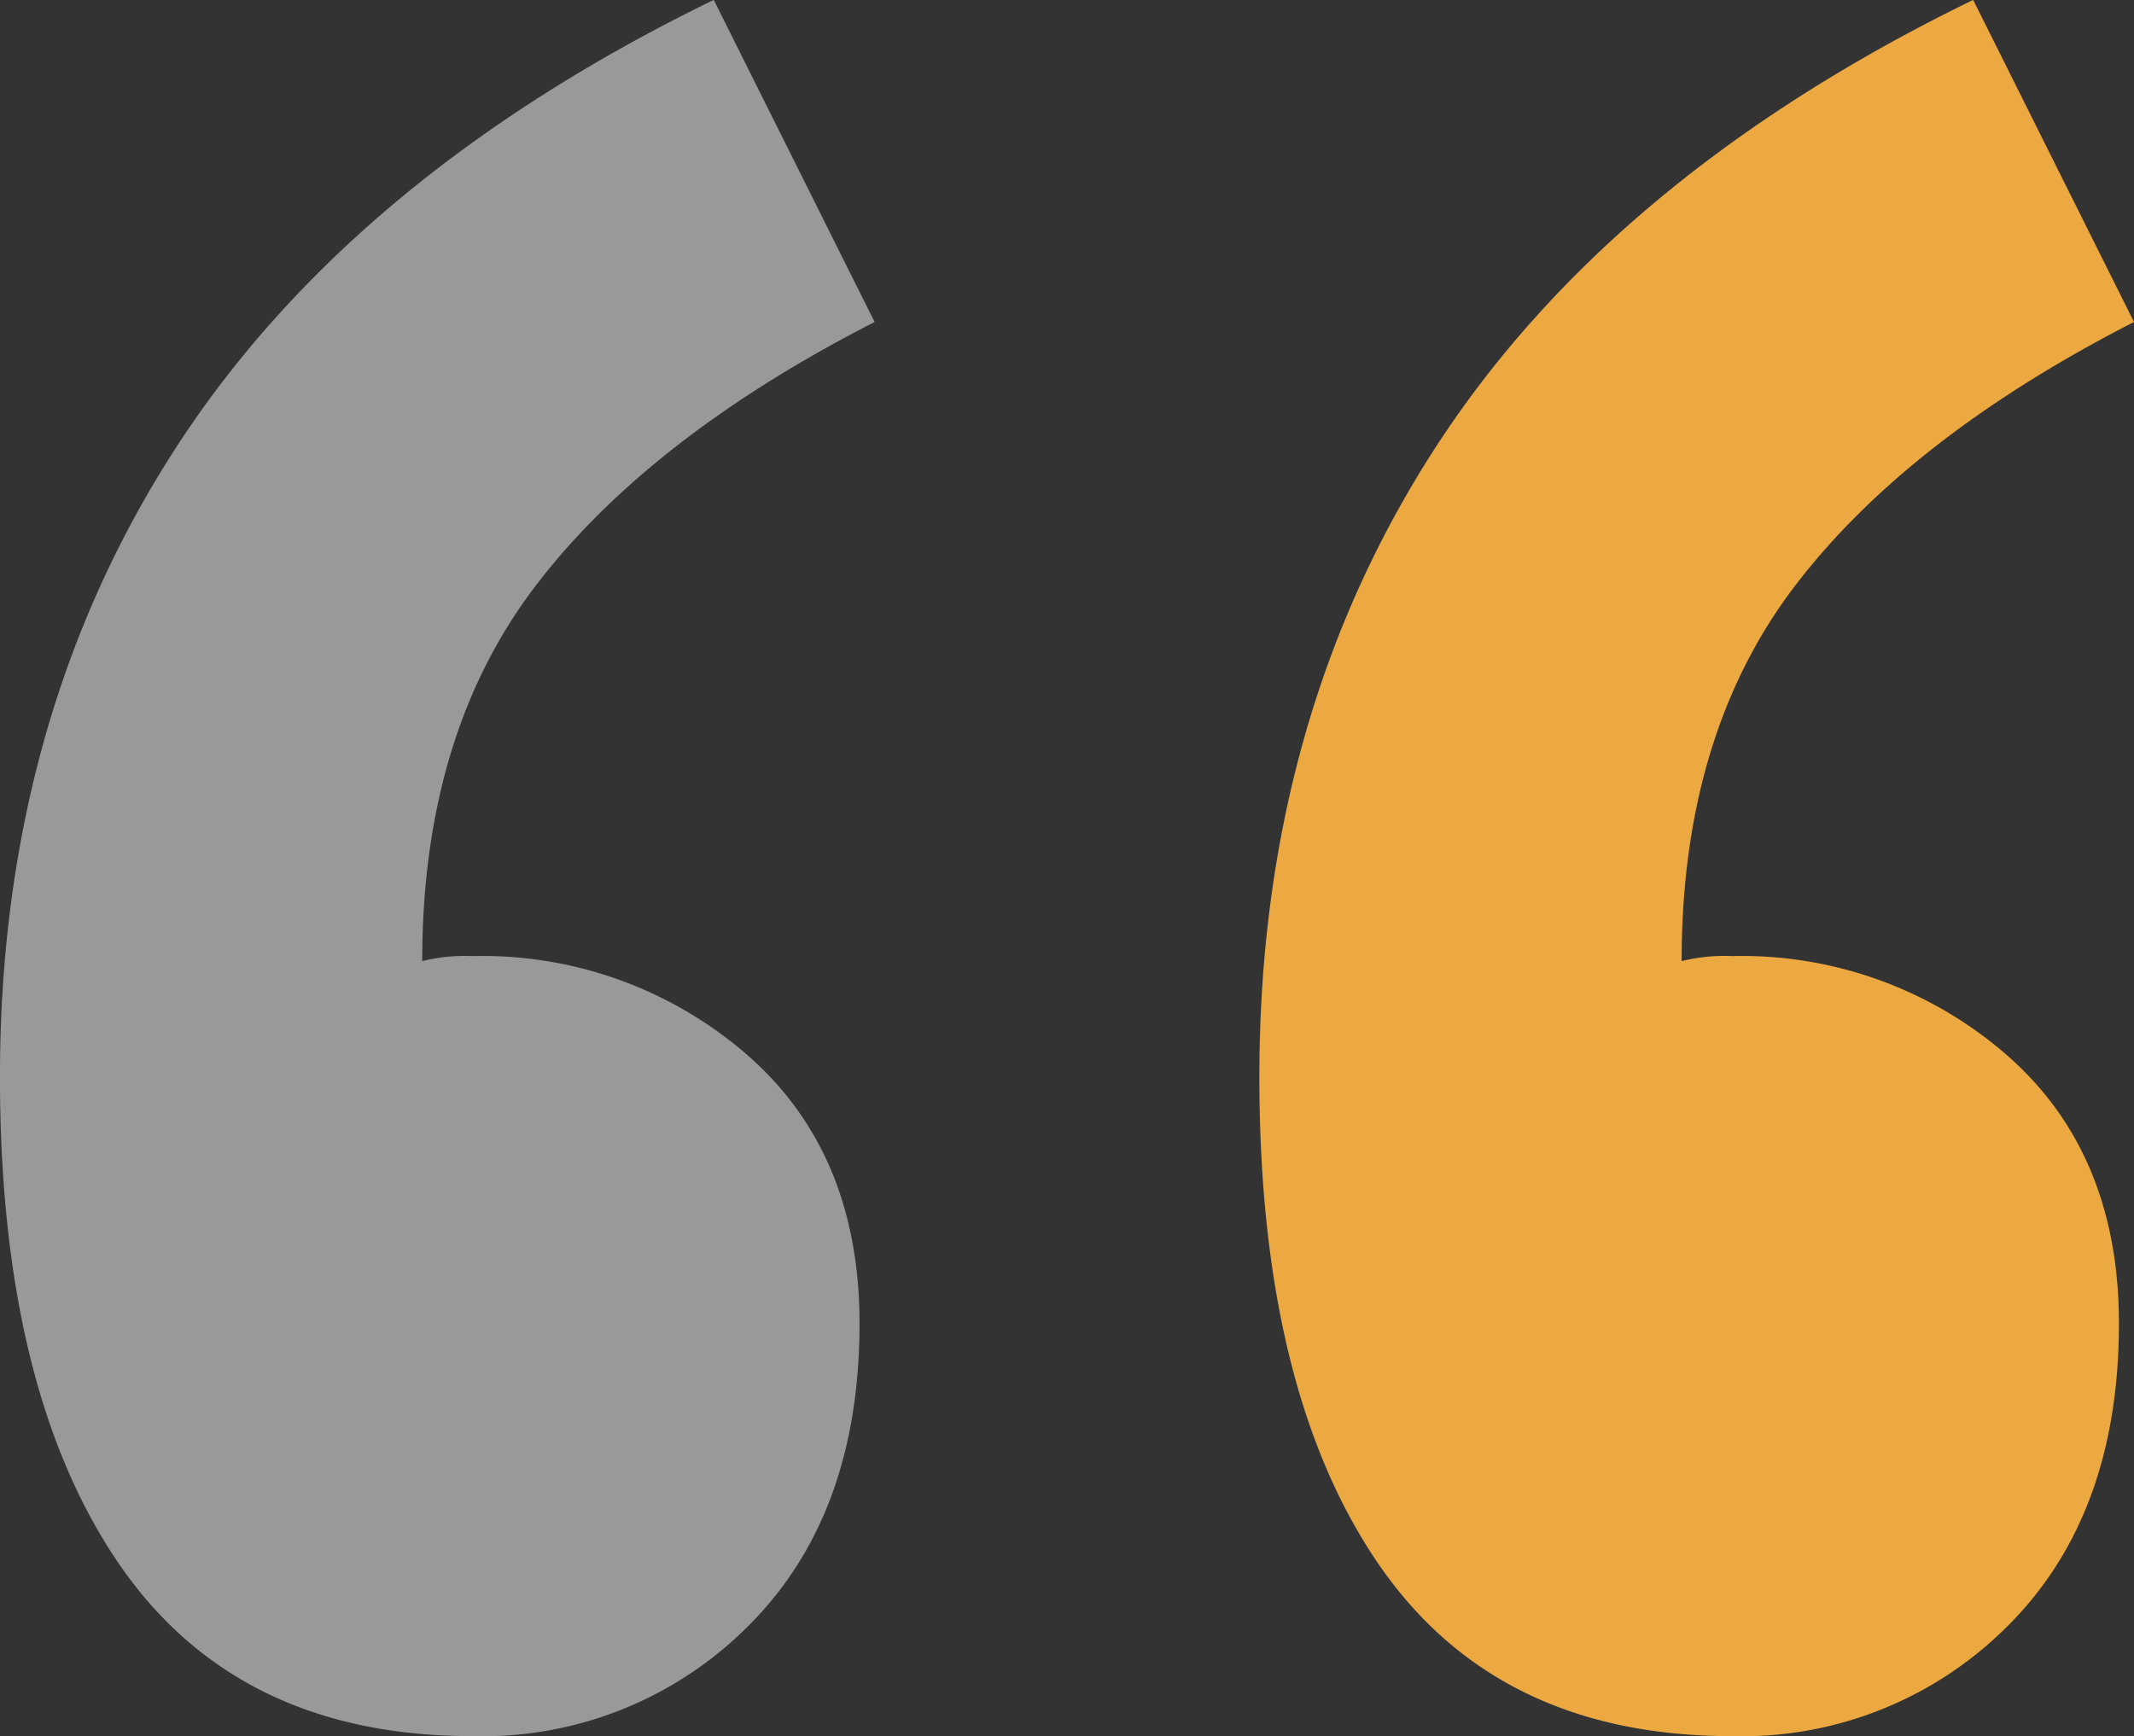
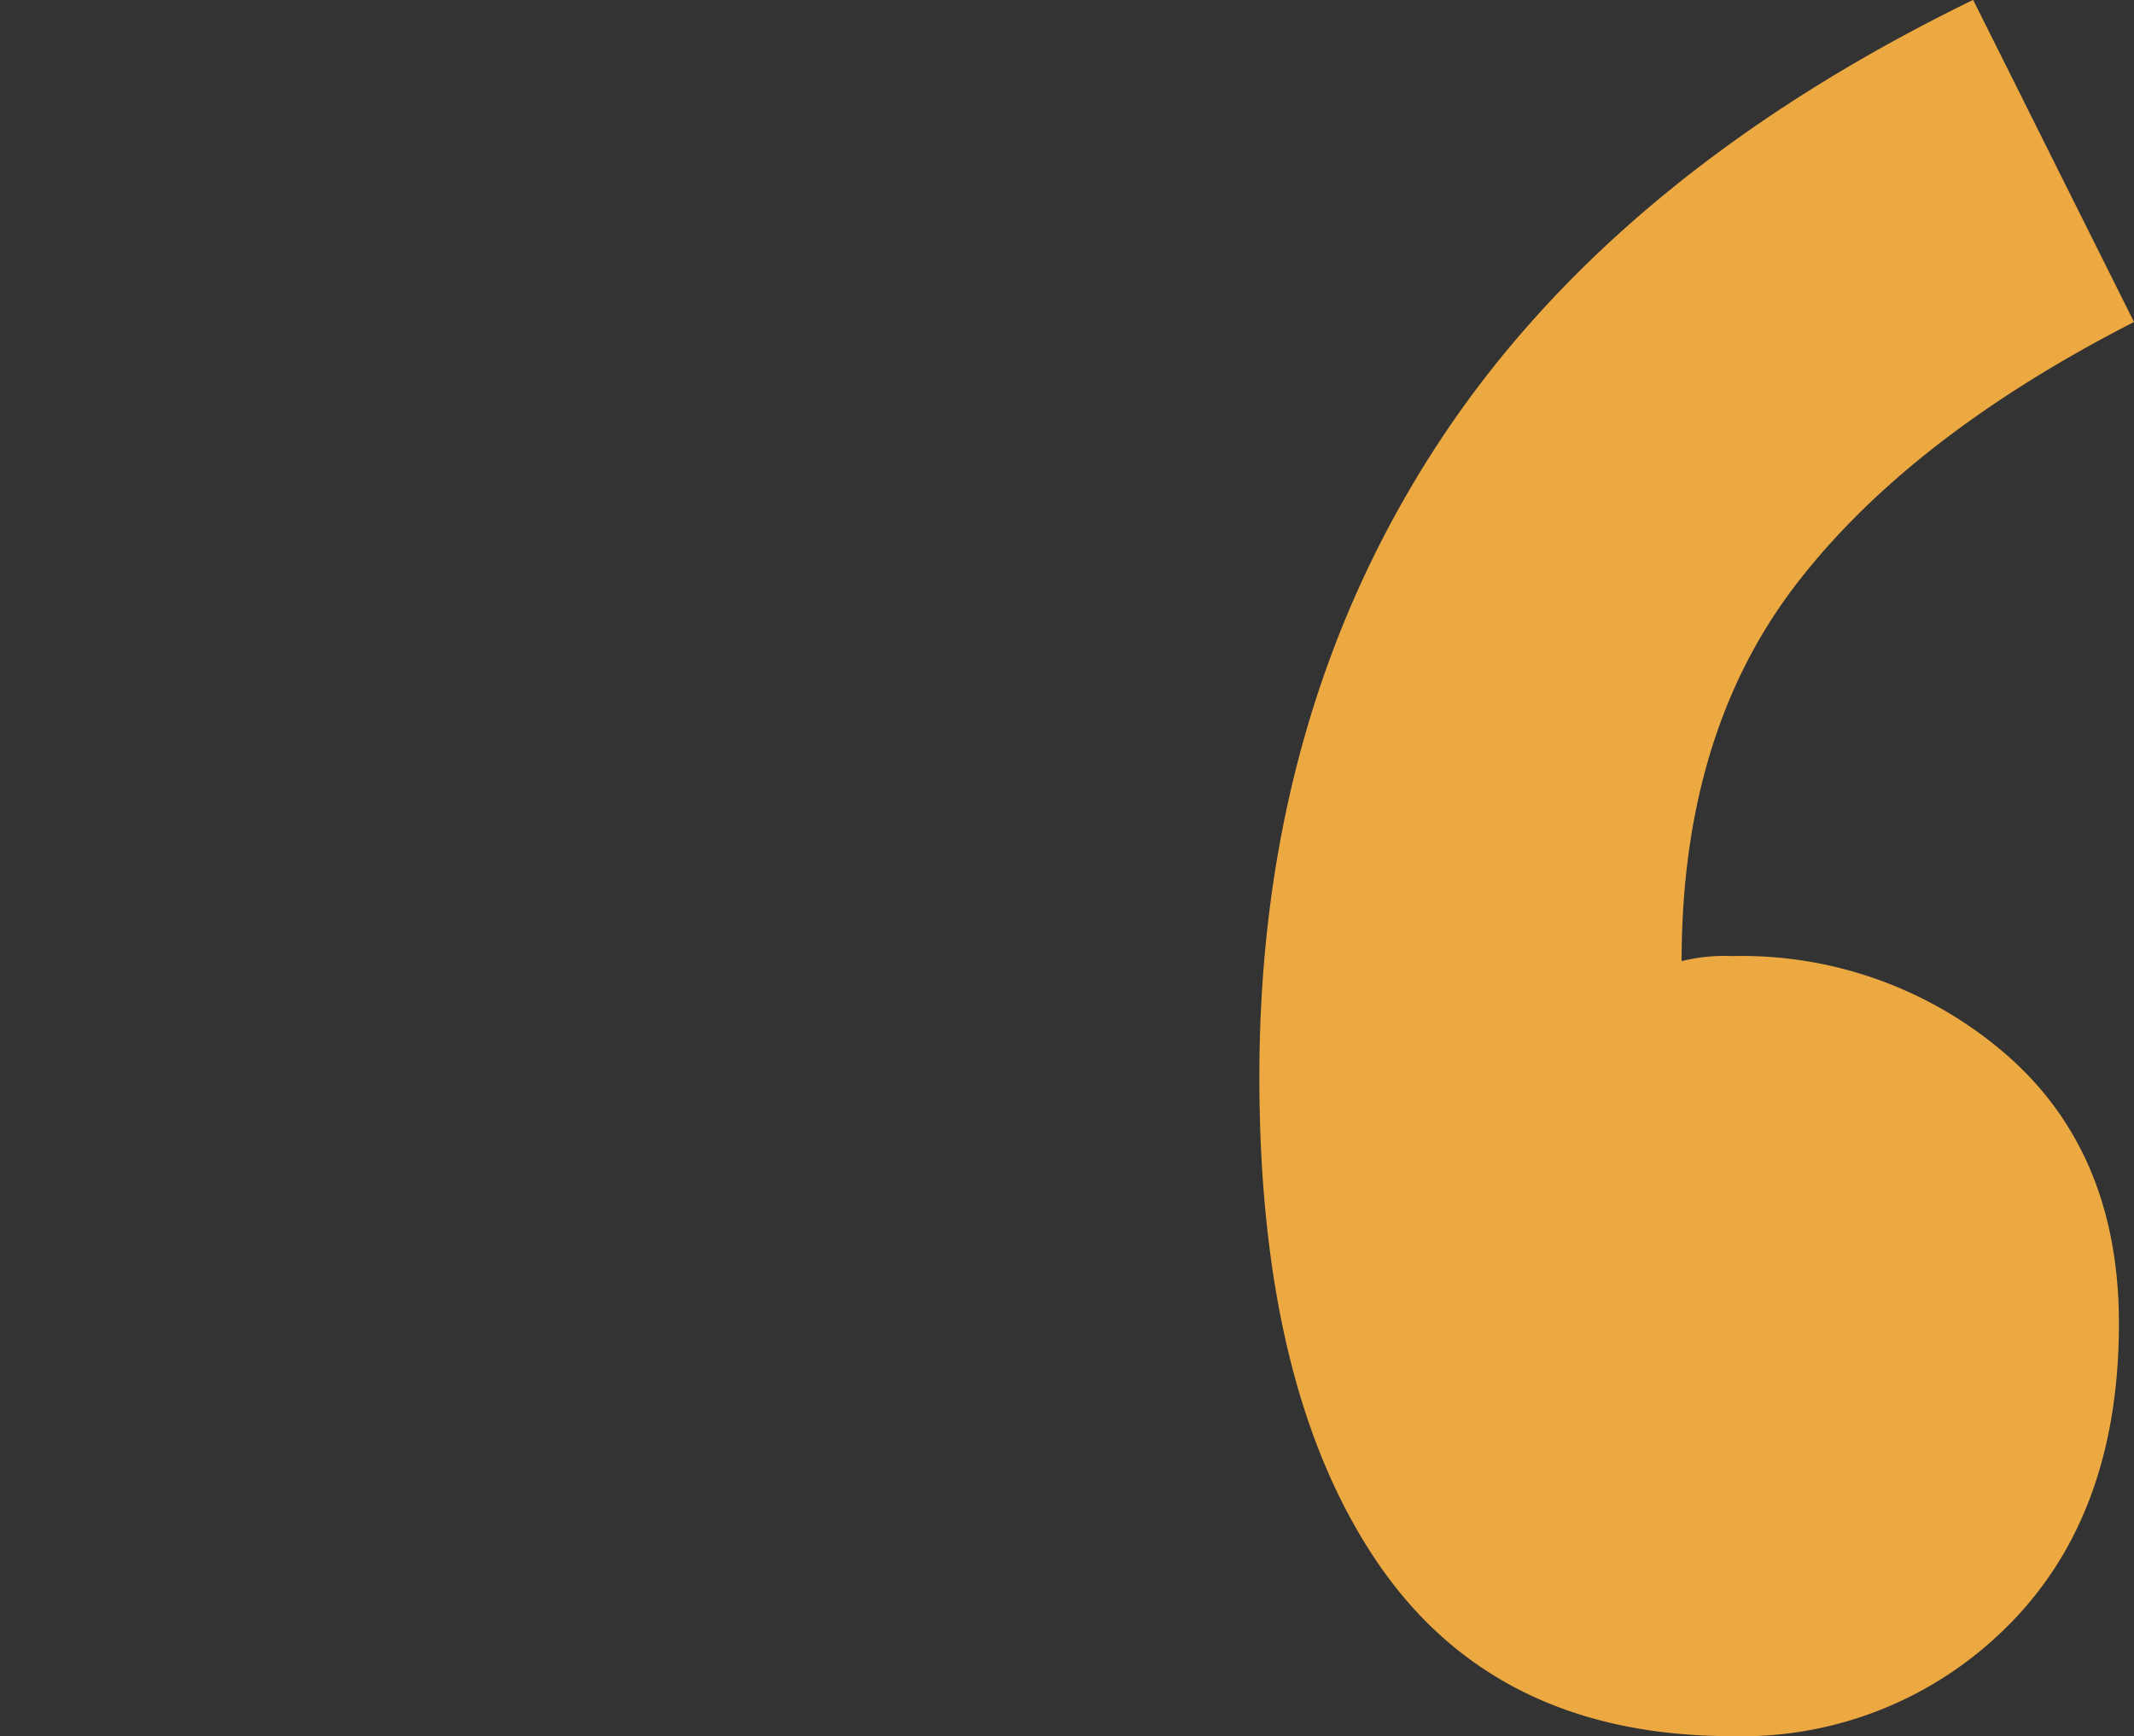
<svg xmlns="http://www.w3.org/2000/svg" width="111.834" height="91" viewBox="0 0 111.834 91">
  <rect x="0" y="0" width="111.834" height="91" fill="#333333" stroke="none" />
  <defs>
    <style>.a{fill:#eda941;}.b{fill:rgba(255,255,255,0.5);}</style>
  </defs>
  <g transform="translate(-416.166 -2026)">
    <path class="a" d="M101.5-90q-12.38,0-18.571-9.1t-6.19-25.454q0-18.728,9.22-32.971T114.146-181l8.429,16.881q-11.854,6.067-17.78,13.848t-5.927,19.651a9.23,9.23,0,0,1,2.634-.264,21.152,21.152,0,0,1,14.356,5.143q5.927,5.143,5.927,14.112,0,10.023-5.8,15.826A19.643,19.643,0,0,1,101.5-90Z" transform="translate(405.425 2206.995)" />
-     <path class="b" d="M101.5-90q-12.38,0-18.571-9.1t-6.19-25.454q0-18.728,9.22-32.971T114.146-181l8.429,16.881q-11.854,6.067-17.78,13.848t-5.927,19.651a9.23,9.23,0,0,1,2.634-.264,21.152,21.152,0,0,1,14.356,5.143q5.927,5.143,5.927,14.112,0,10.023-5.8,15.826A19.643,19.643,0,0,1,101.5-90Z" transform="translate(339.425 2206.995)" />
  </g>
</svg>